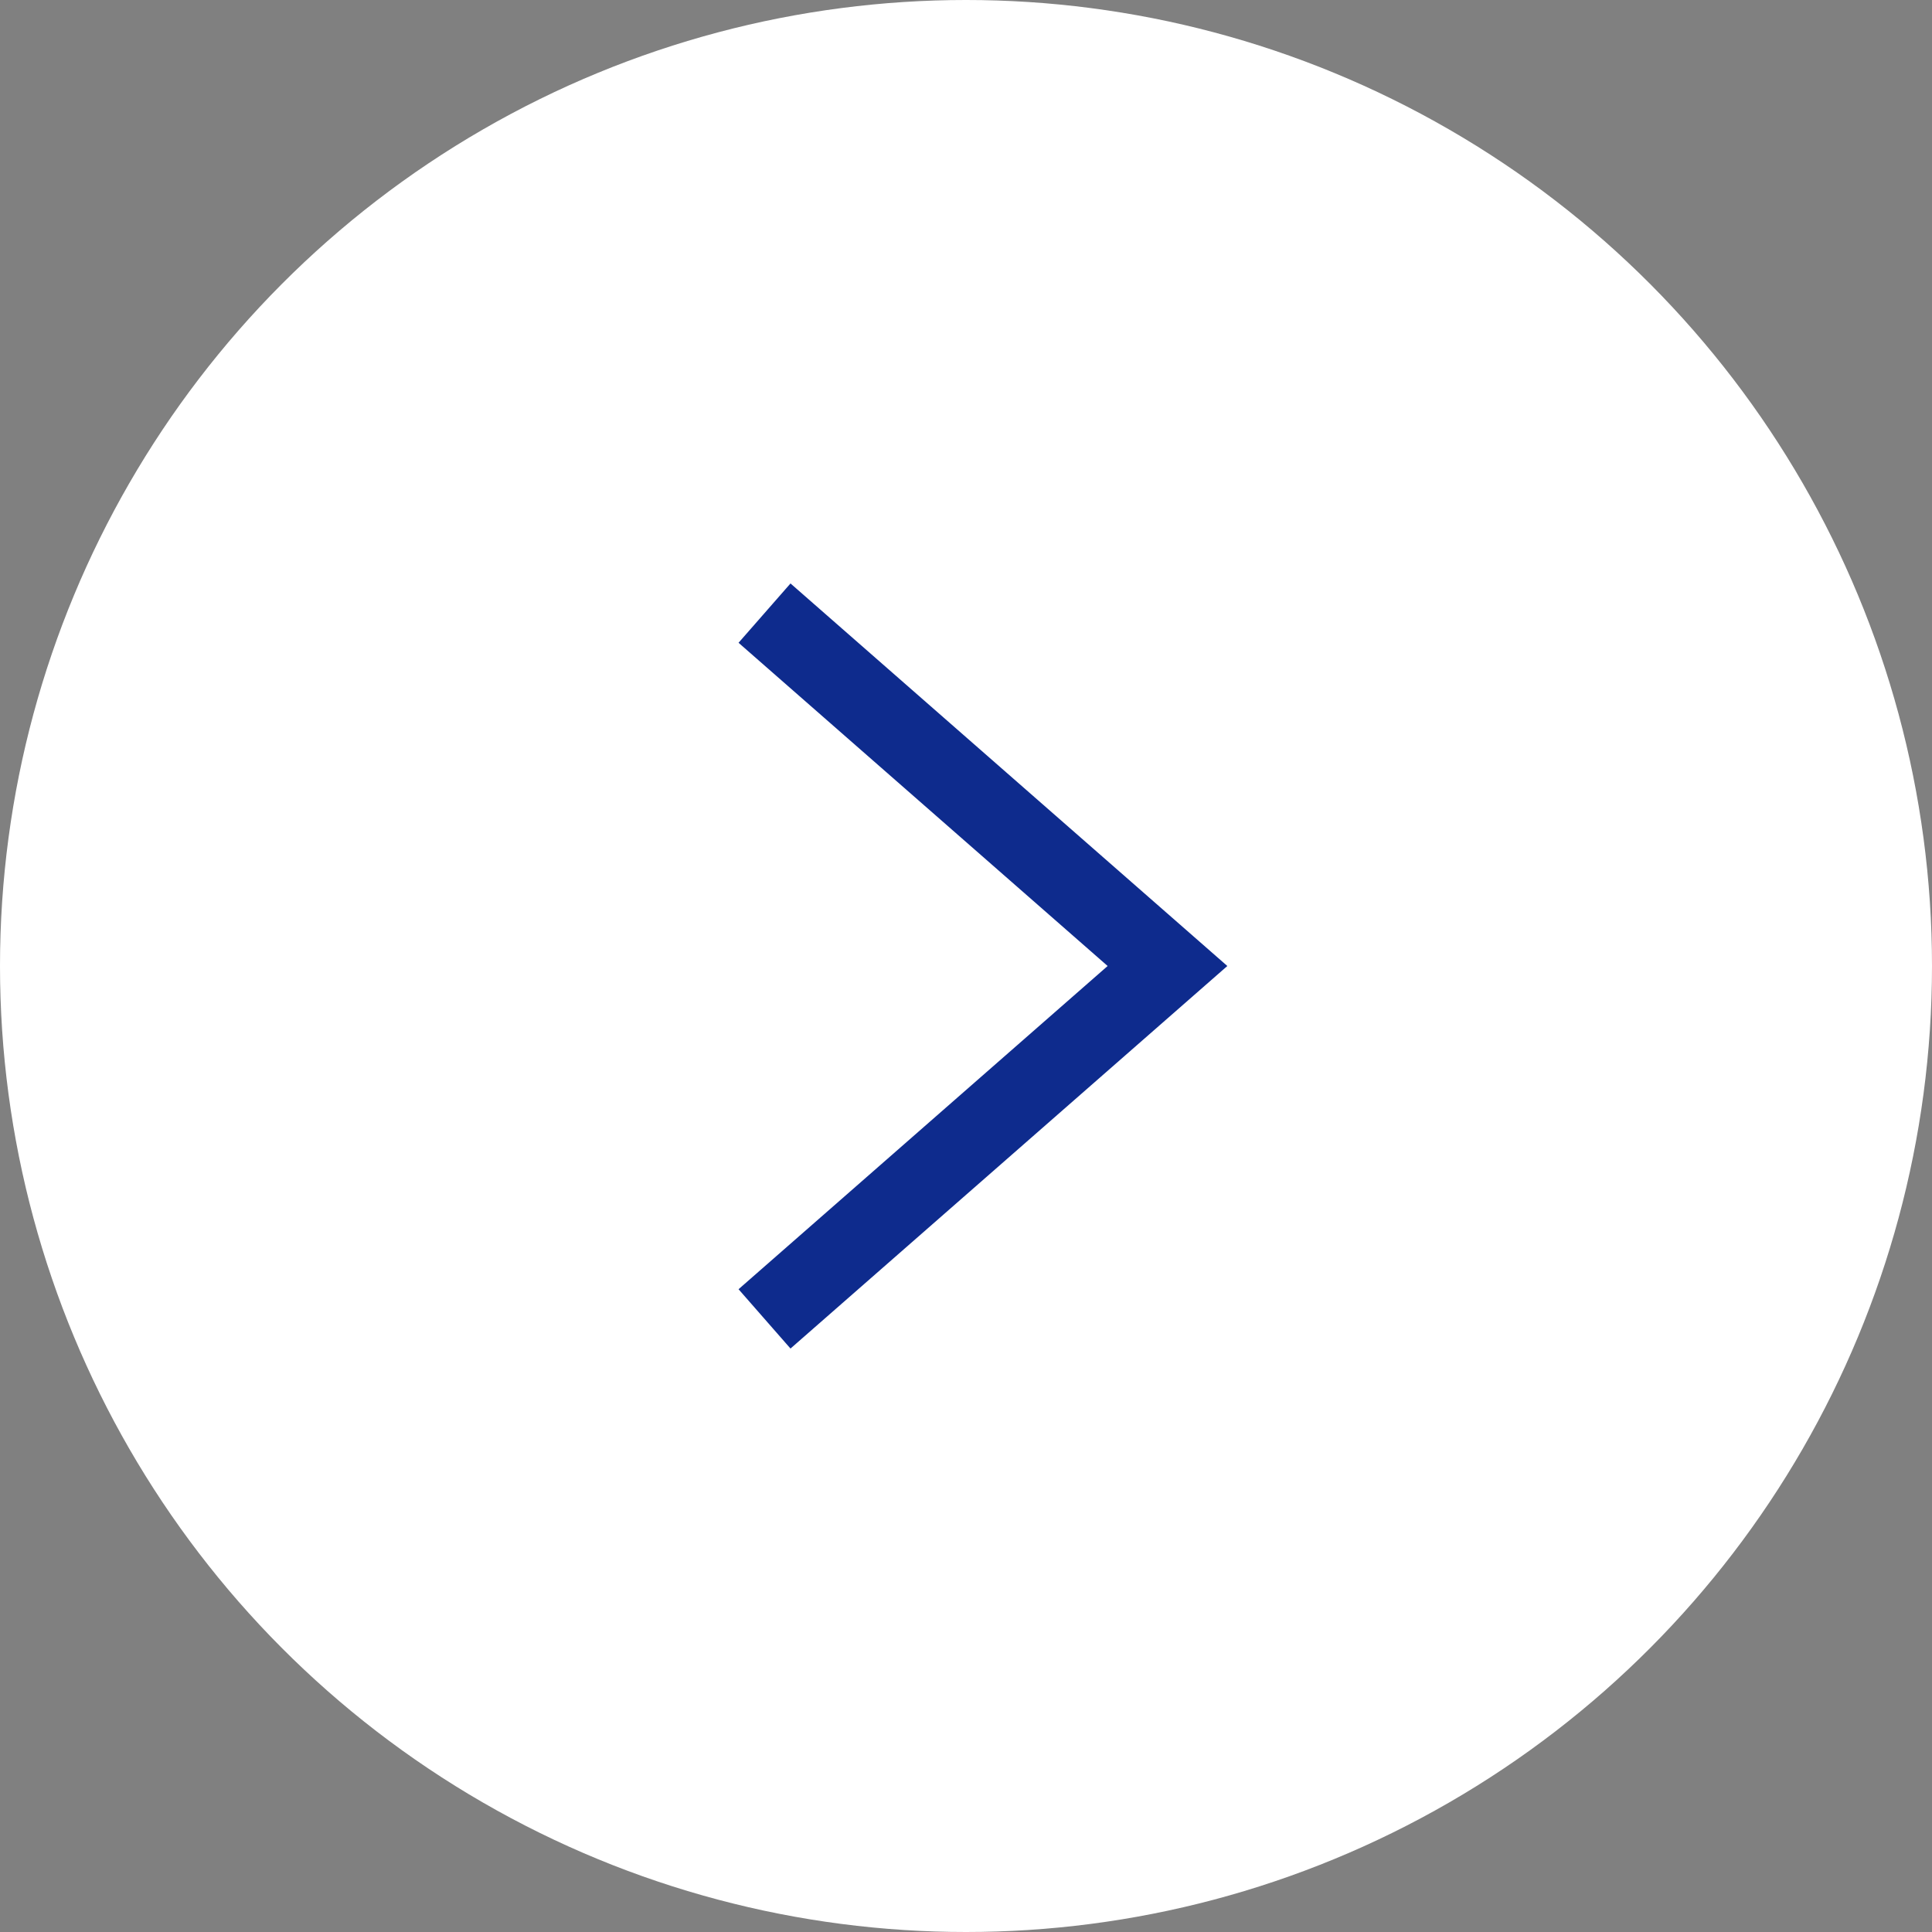
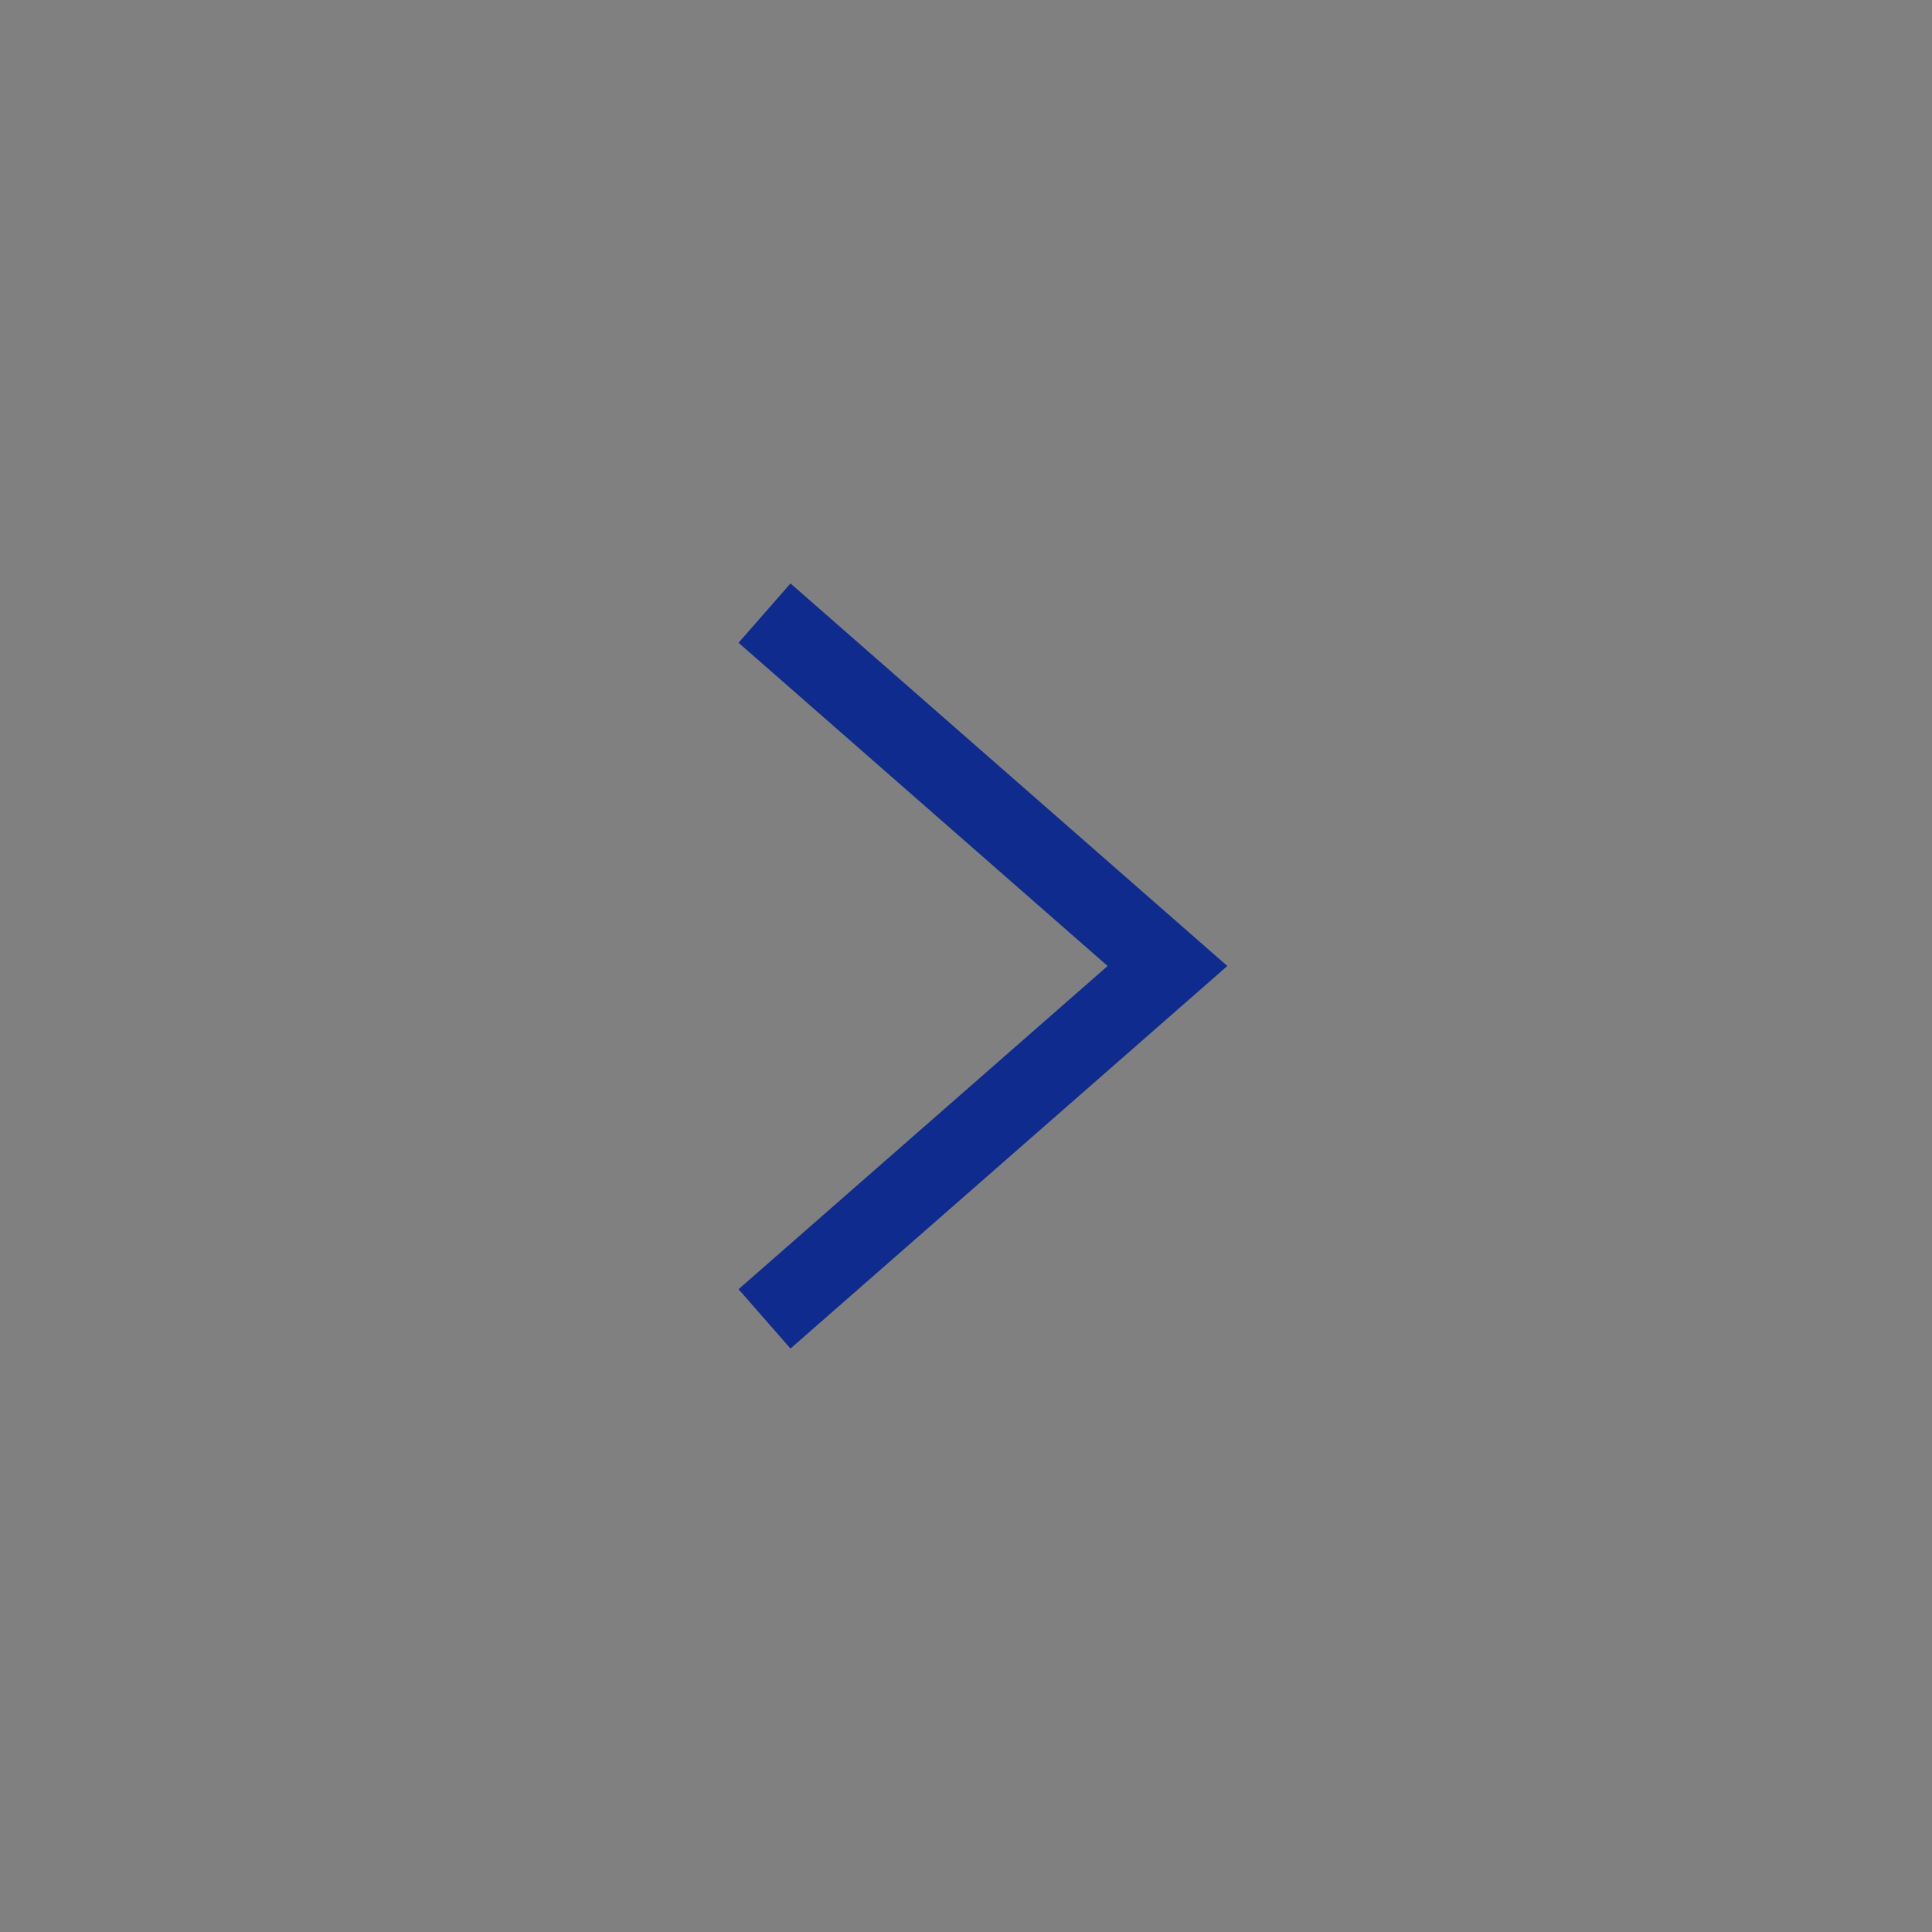
<svg xmlns="http://www.w3.org/2000/svg" id="Layer_2" viewBox="0 0 49 49">
  <rect x="0" y="0" width="49" height="49" fill="#808080" stroke="none" />
  <defs>
    <style>.cls-1{fill:#fff;stroke-width:0px;}.cls-2{fill:none;stroke:#0e2b8d;stroke-miterlimit:10;stroke-width:2px;}</style>
  </defs>
  <g id="Capa_1">
-     <circle class="cls-1" cx="24.5" cy="24.5" r="24.5" />
    <polyline class="cls-2" points="19.39 15.55 29.61 24.5 19.39 33.45" />
  </g>
</svg>